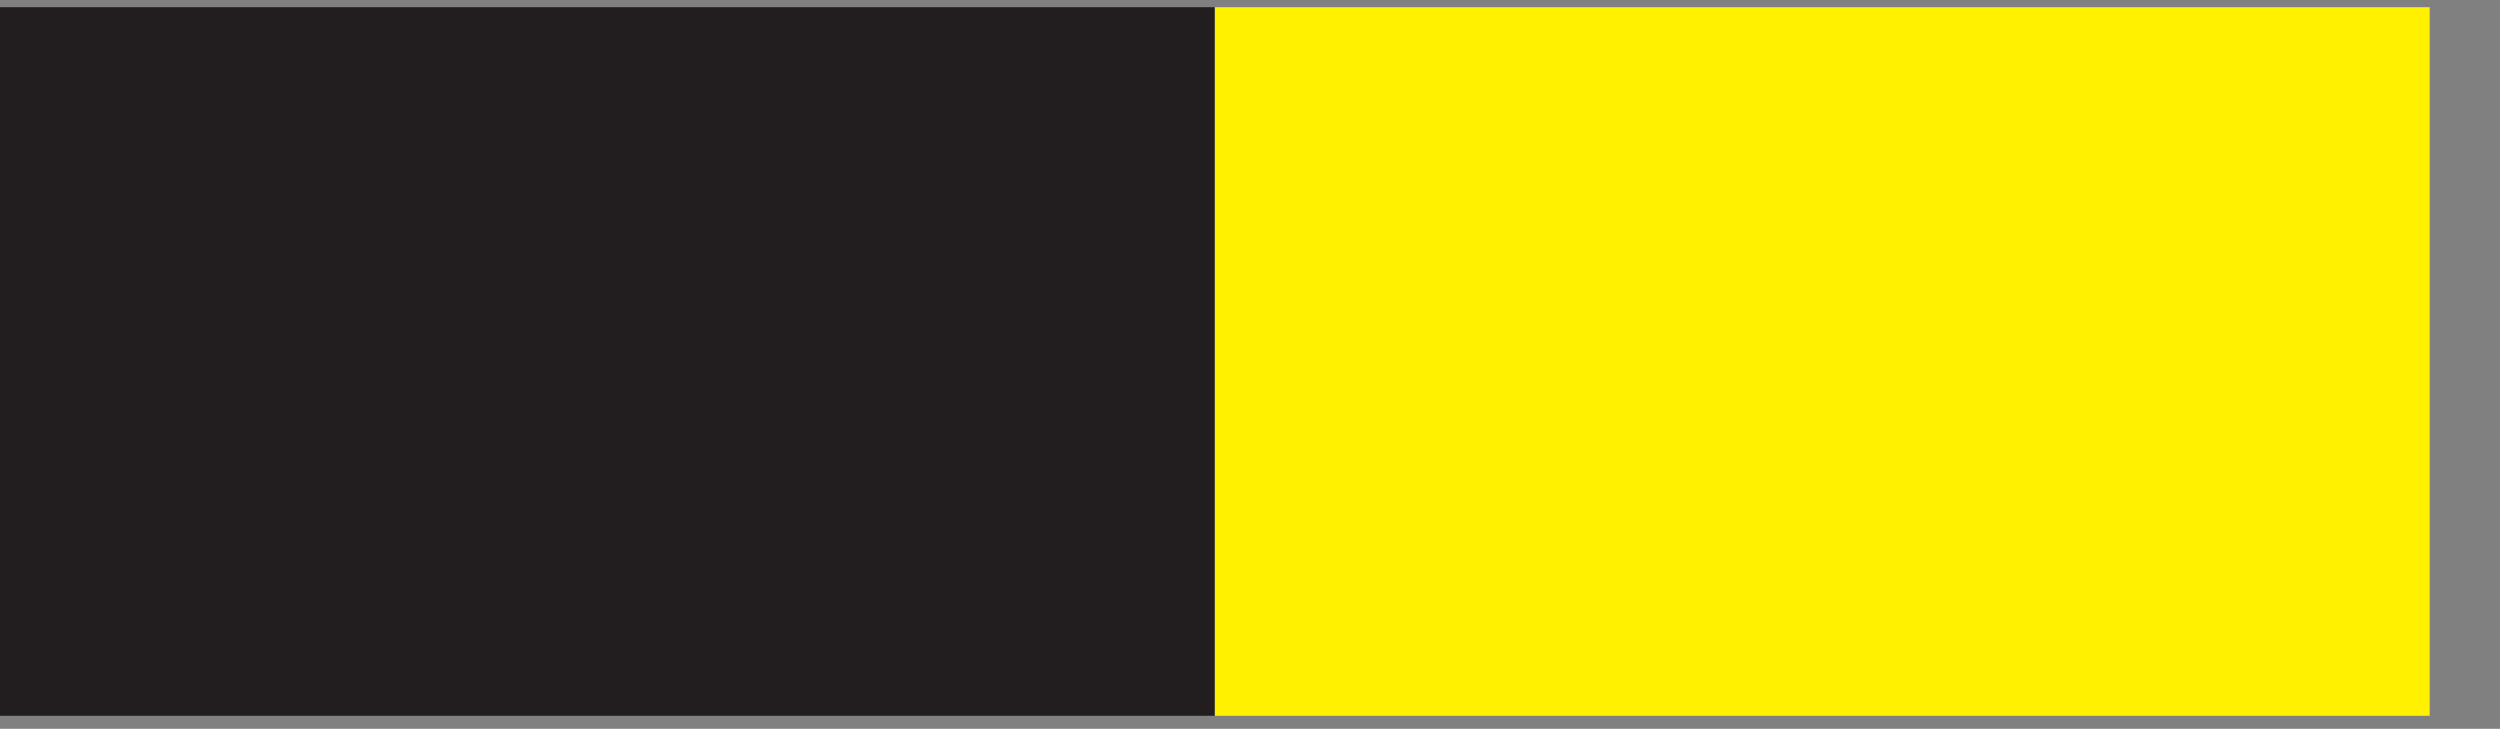
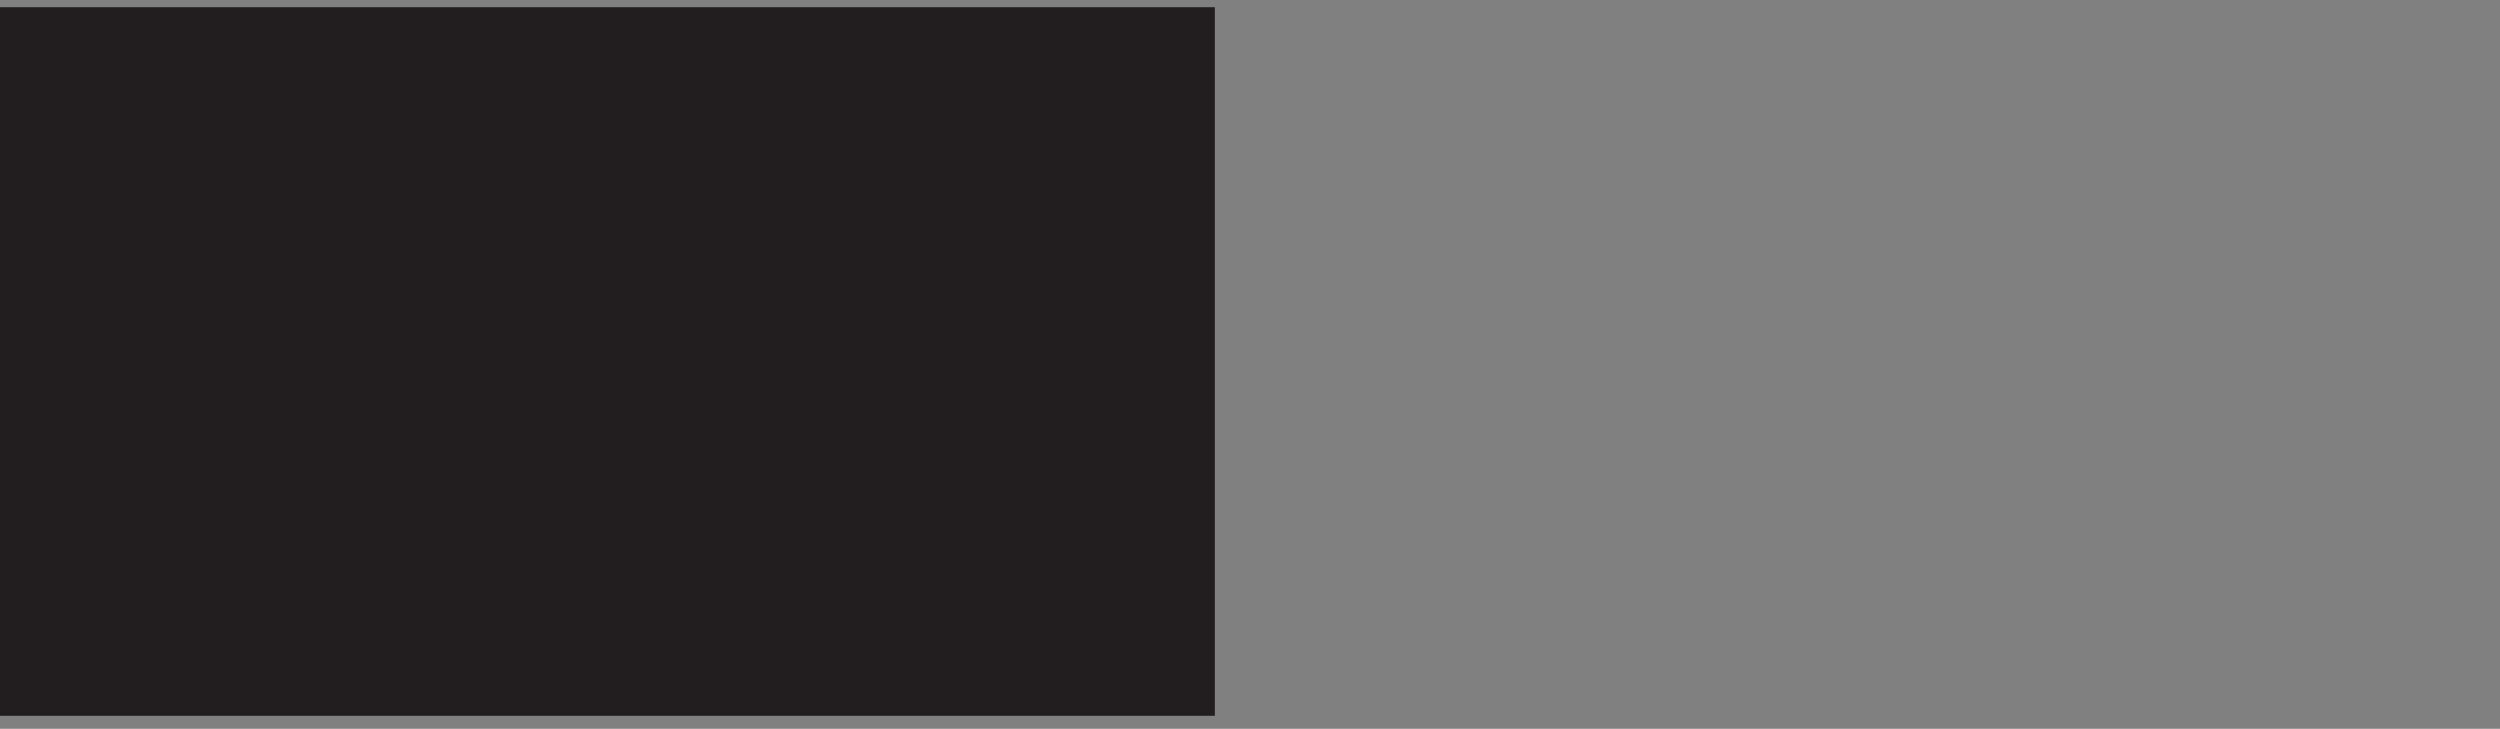
<svg xmlns="http://www.w3.org/2000/svg" width="20.41pt" height="5.95pt" viewBox="0 0 20.41 5.95" version="1.2">
  <rect x="0" y="0" width="20.41" height="5.95" fill="#808080" stroke="none" />
  <defs>
    <clipPath id="clip1">
      <path d="M 0 0.059 L 10 0.059 L 10 5.844 L 0 5.844 Z M 0 0.059 " />
    </clipPath>
    <clipPath id="clip2">
-       <path d="M 9 0.059 L 19.836 0.059 L 19.836 5.844 L 9 5.844 Z M 9 0.059 " />
-     </clipPath>
+       </clipPath>
  </defs>
  <g id="surface1">
    <g clip-path="url(#clip1)" clip-rule="nonzero">
      <path style=" stroke:none;fill-rule:nonzero;fill:rgb(13.3%,11.8%,12.199%);fill-opacity:1;" d="M 0 5.844 L 9.918 5.844 L 9.918 0.055 L 0 0.055 Z M 0 5.844 " />
    </g>
    <g clip-path="url(#clip2)" clip-rule="nonzero">
      <path style=" stroke:none;fill-rule:nonzero;fill:rgb(100%,94.499%,0%);fill-opacity:1;" d="M 9.918 5.844 L 19.836 5.844 L 19.836 0.055 L 9.918 0.055 Z M 9.918 5.844 " />
    </g>
  </g>
</svg>